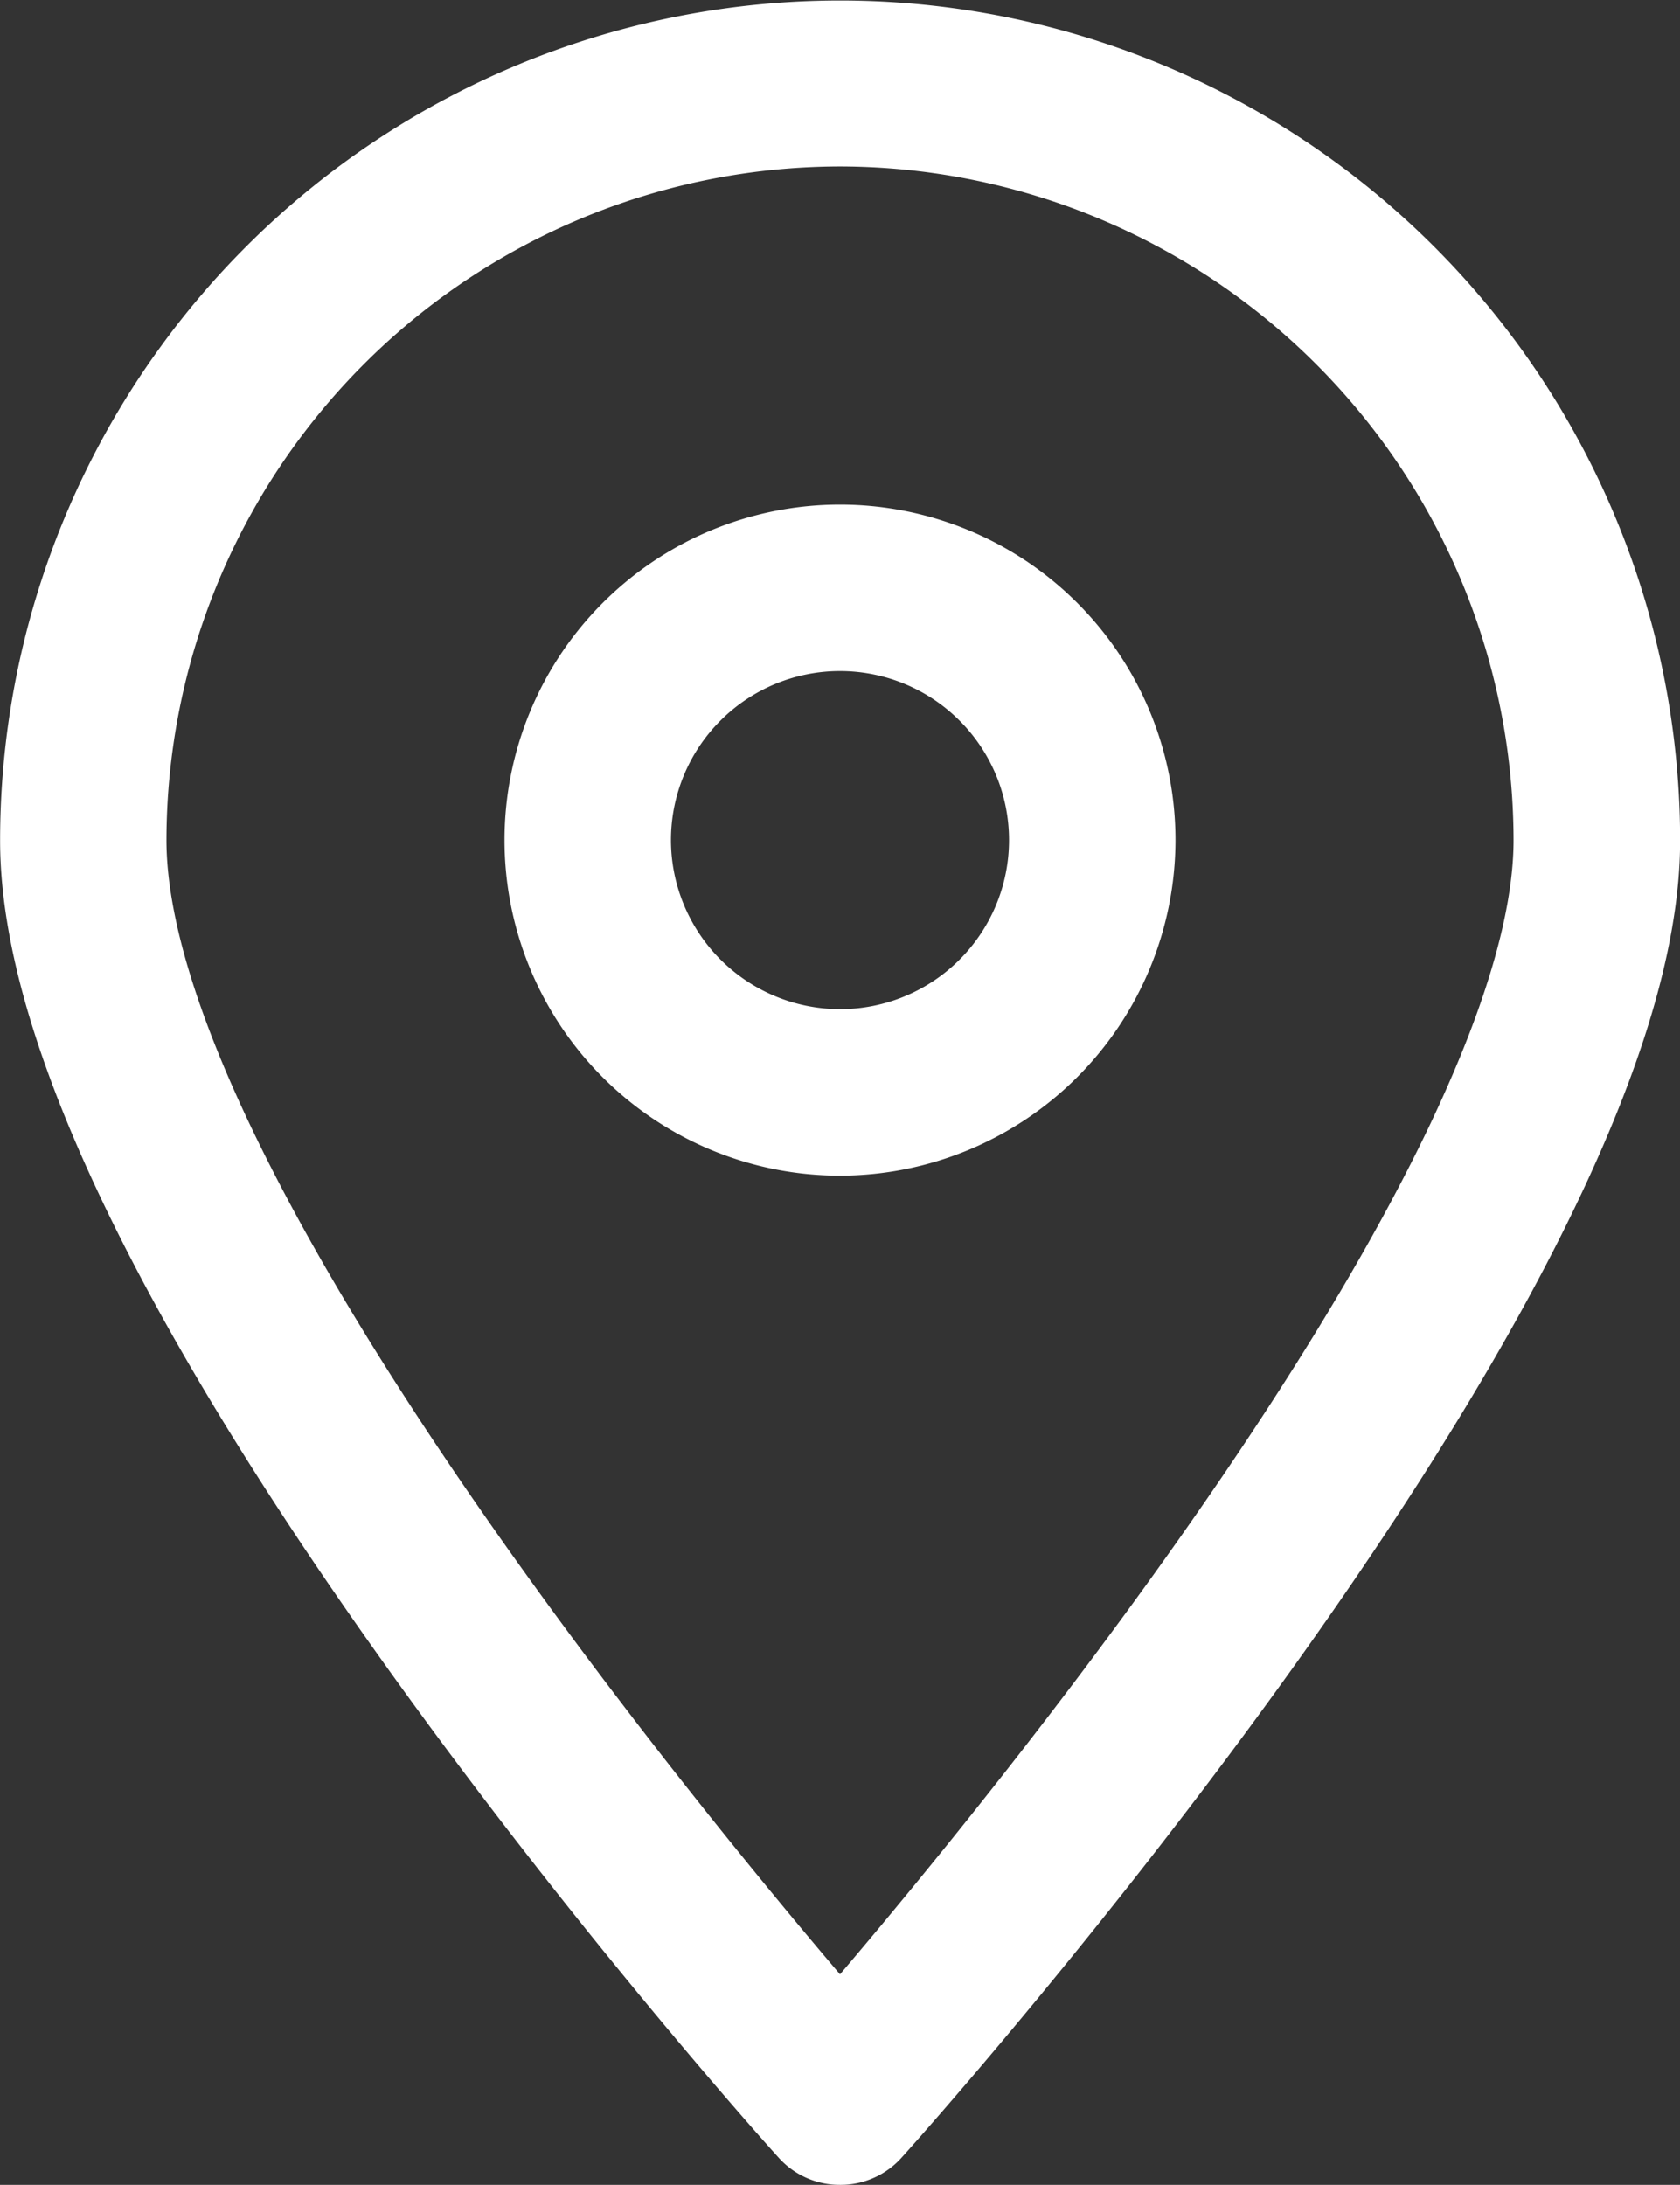
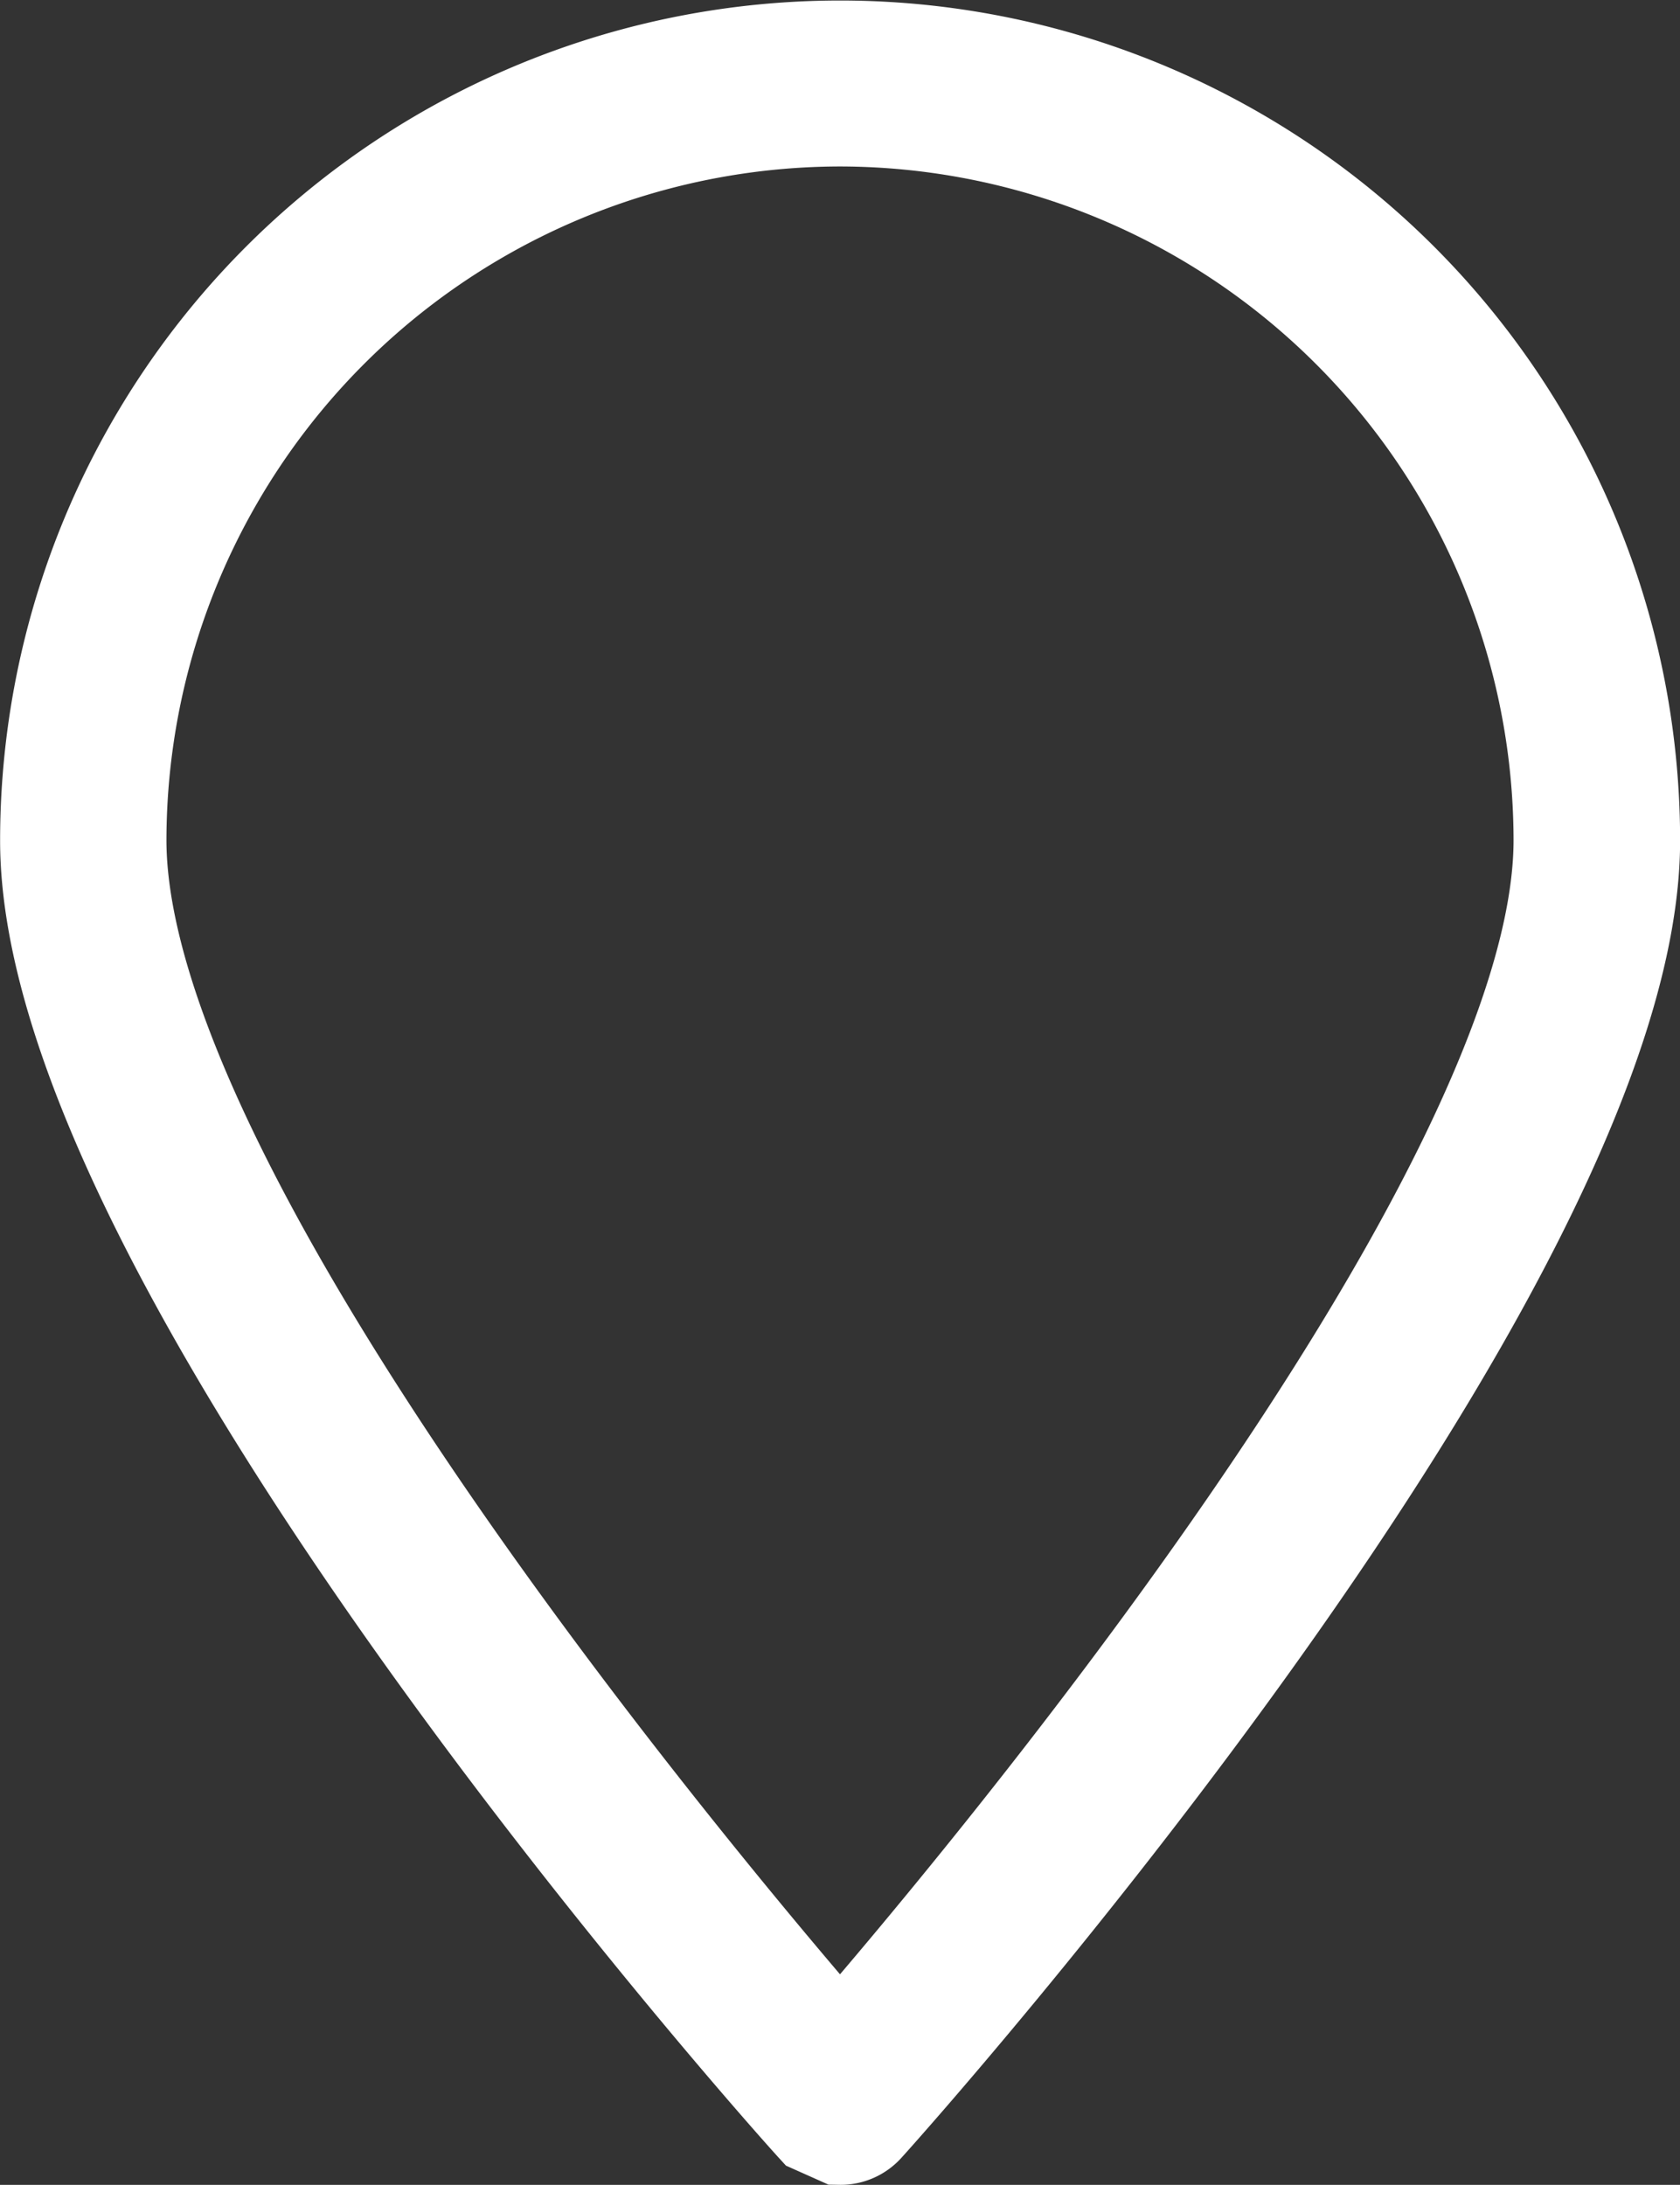
<svg xmlns="http://www.w3.org/2000/svg" width="16.25" height="21.13" viewBox="0 0 16.25 21.13">
  <rect x="0" y="0" width="16.25" height="21.13" fill="#333333" stroke="none" />
  <g id="Gruppe_4247" data-name="Gruppe 4247" transform="translate(-12.5 -9.936)">
    <g id="noun-locations-2450194" transform="translate(7.5 8.936)">
-       <path id="Pfad_62927" data-name="Pfad 62927" d="M13.125,21.63a.293.293,0,0,0,.226-.1c.305-.336,7.4-8.29,7.4-12.4a7.625,7.625,0,0,0-15.25,0c0,4.111,7.094,12.066,7.4,12.4A.293.293,0,0,0,13.125,21.63Zm0-19.52A7.024,7.024,0,0,1,20.14,9.125c0,3.483-5.789,10.327-7.015,11.736C11.9,19.452,6.11,12.614,6.11,9.125A7.024,7.024,0,0,1,13.125,2.11Z" fill="#feeb37" stroke="#fff" stroke-width="1" />
-       <path id="Pfad_62928" data-name="Pfad 62928" d="M18.99,12.245a2.745,2.745,0,1,0-2.745,2.745A2.749,2.749,0,0,0,18.99,12.245Zm-4.88,0a2.135,2.135,0,1,1,2.135,2.135A2.137,2.137,0,0,1,14.11,12.245Z" transform="translate(-3.12 -3.12)" fill="#feeb37" stroke="#fff" stroke-width="1" />
+       <path id="Pfad_62927" data-name="Pfad 62927" d="M13.125,21.63a.293.293,0,0,0,.226-.1c.305-.336,7.4-8.29,7.4-12.4a7.625,7.625,0,0,0-15.25,0c0,4.111,7.094,12.066,7.4,12.4Zm0-19.52A7.024,7.024,0,0,1,20.14,9.125c0,3.483-5.789,10.327-7.015,11.736C11.9,19.452,6.11,12.614,6.11,9.125A7.024,7.024,0,0,1,13.125,2.11Z" fill="#feeb37" stroke="#fff" stroke-width="1" />
    </g>
  </g>
</svg>